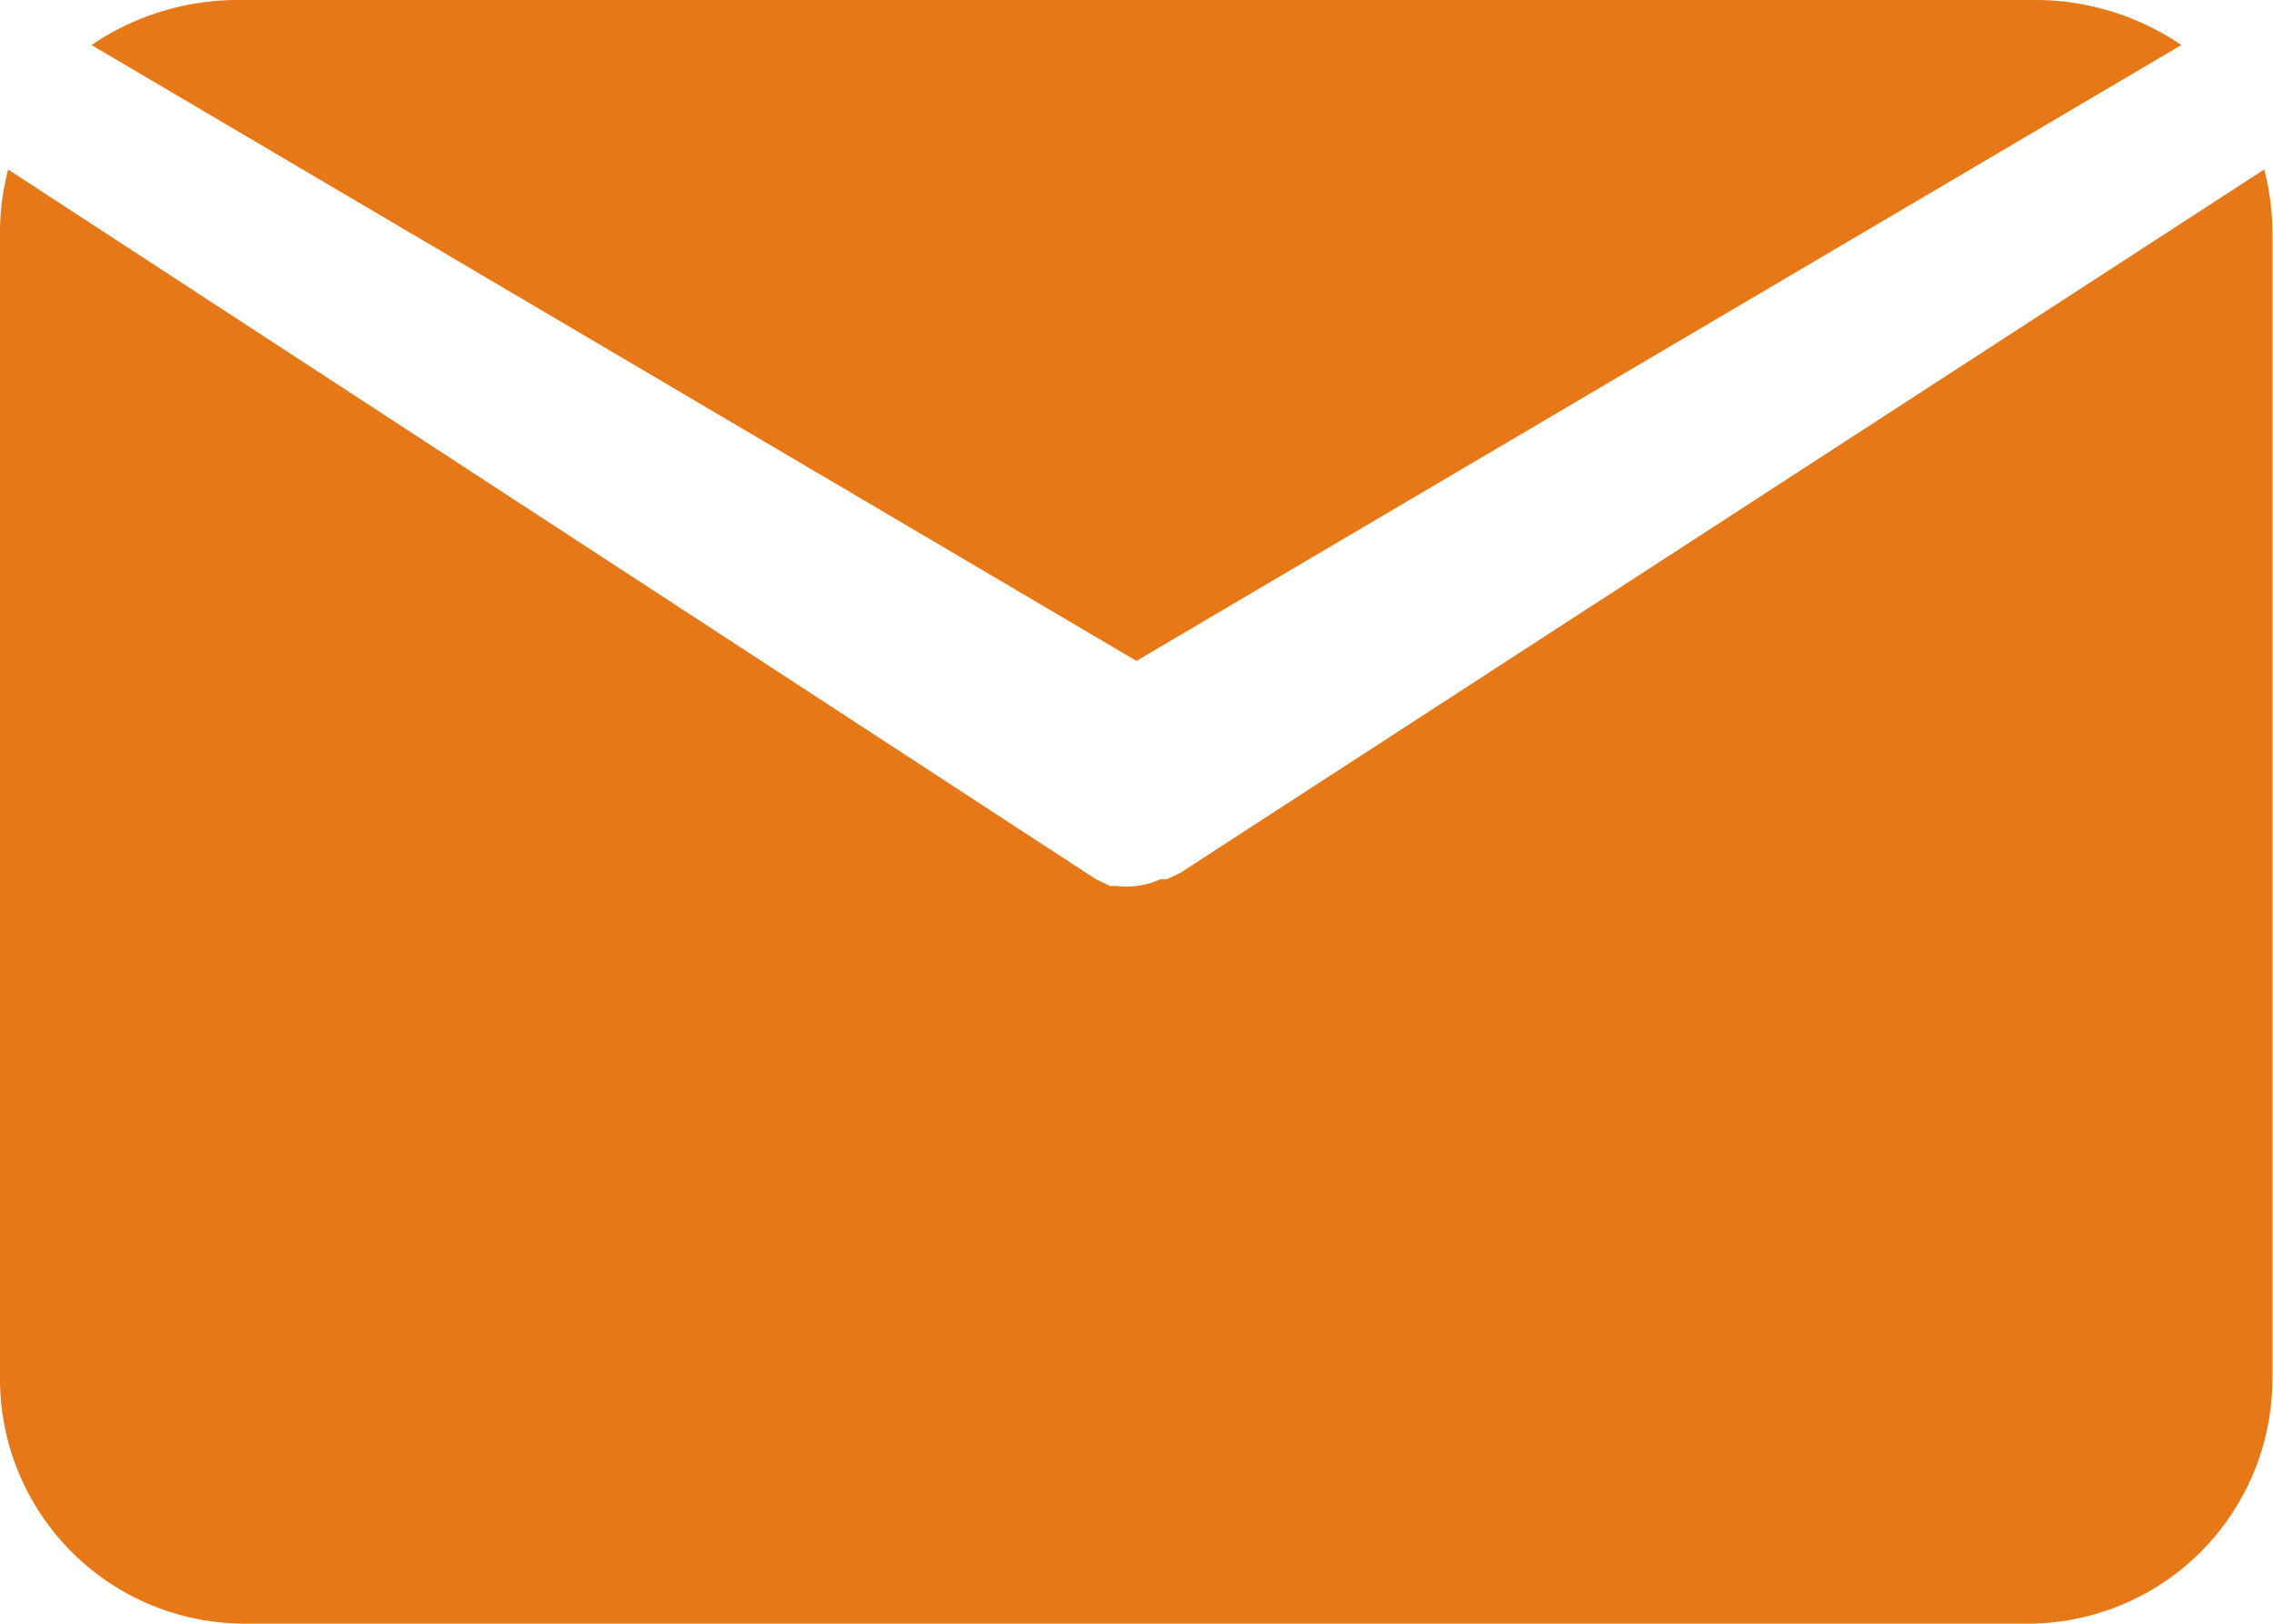
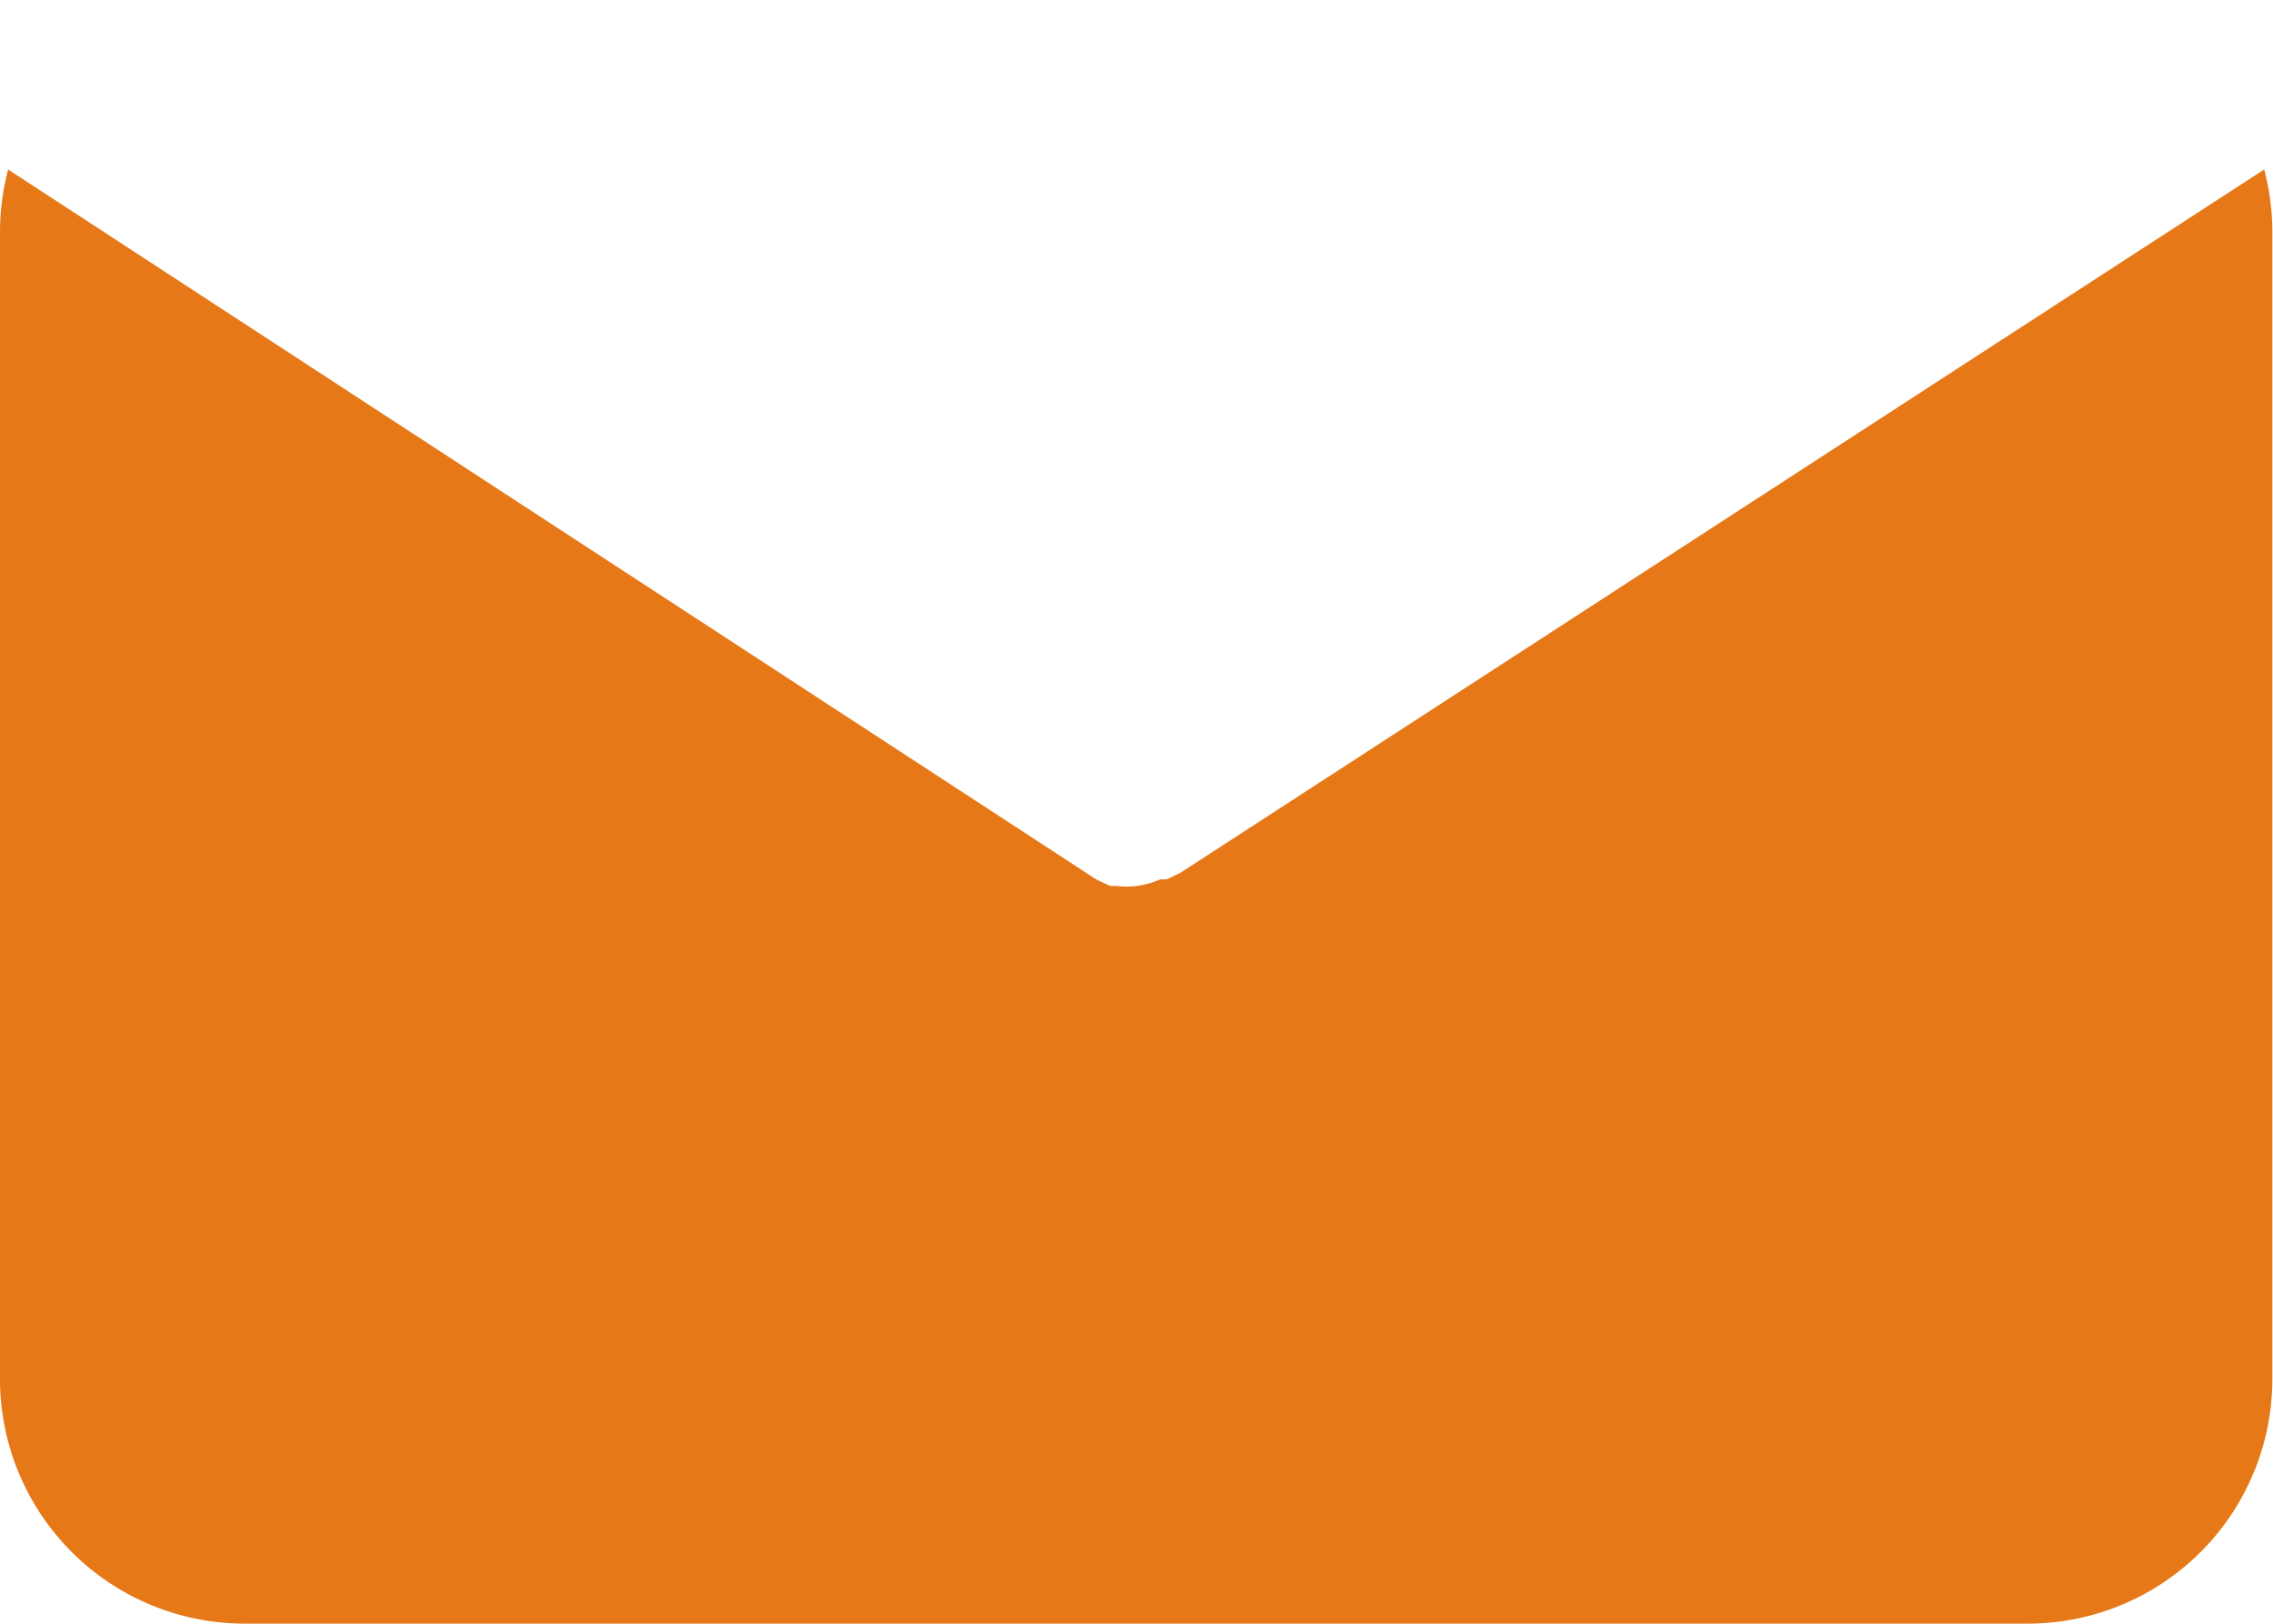
<svg xmlns="http://www.w3.org/2000/svg" id="Group_11422" data-name="Group 11422" width="17.315" height="12.368" viewBox="0 0 17.315 12.368">
-   <path id="Path_27" data-name="Path 27" d="M11.18,11.034l7.96-4.691A1.981,1.981,0,0,0,18.032,6H4.329a1.981,1.981,0,0,0-1.109.343Z" transform="translate(-2.523 -6)" fill="#e67817" />
-   <path id="Path_28" data-name="Path 28" d="M10.992,13.617h0l-.105.05h-.049a.614.614,0,0,1-.179.05h0a.612.612,0,0,1-.155,0h-.049l-.105-.05h0L2.062,8.26A1.89,1.89,0,0,0,2,8.722v8.741a1.864,1.864,0,0,0,1.855,1.873h13.6a1.864,1.864,0,0,0,1.855-1.873V8.722a1.89,1.89,0,0,0-.062-.462Z" transform="translate(-2 -6.969)" fill="#e67817" />
+   <path id="Path_28" data-name="Path 28" d="M10.992,13.617l-.105.05h-.049a.614.614,0,0,1-.179.05h0a.612.612,0,0,1-.155,0h-.049l-.105-.05h0L2.062,8.26A1.89,1.89,0,0,0,2,8.722v8.741a1.864,1.864,0,0,0,1.855,1.873h13.6a1.864,1.864,0,0,0,1.855-1.873V8.722a1.89,1.89,0,0,0-.062-.462Z" transform="translate(-2 -6.969)" fill="#e67817" />
</svg>